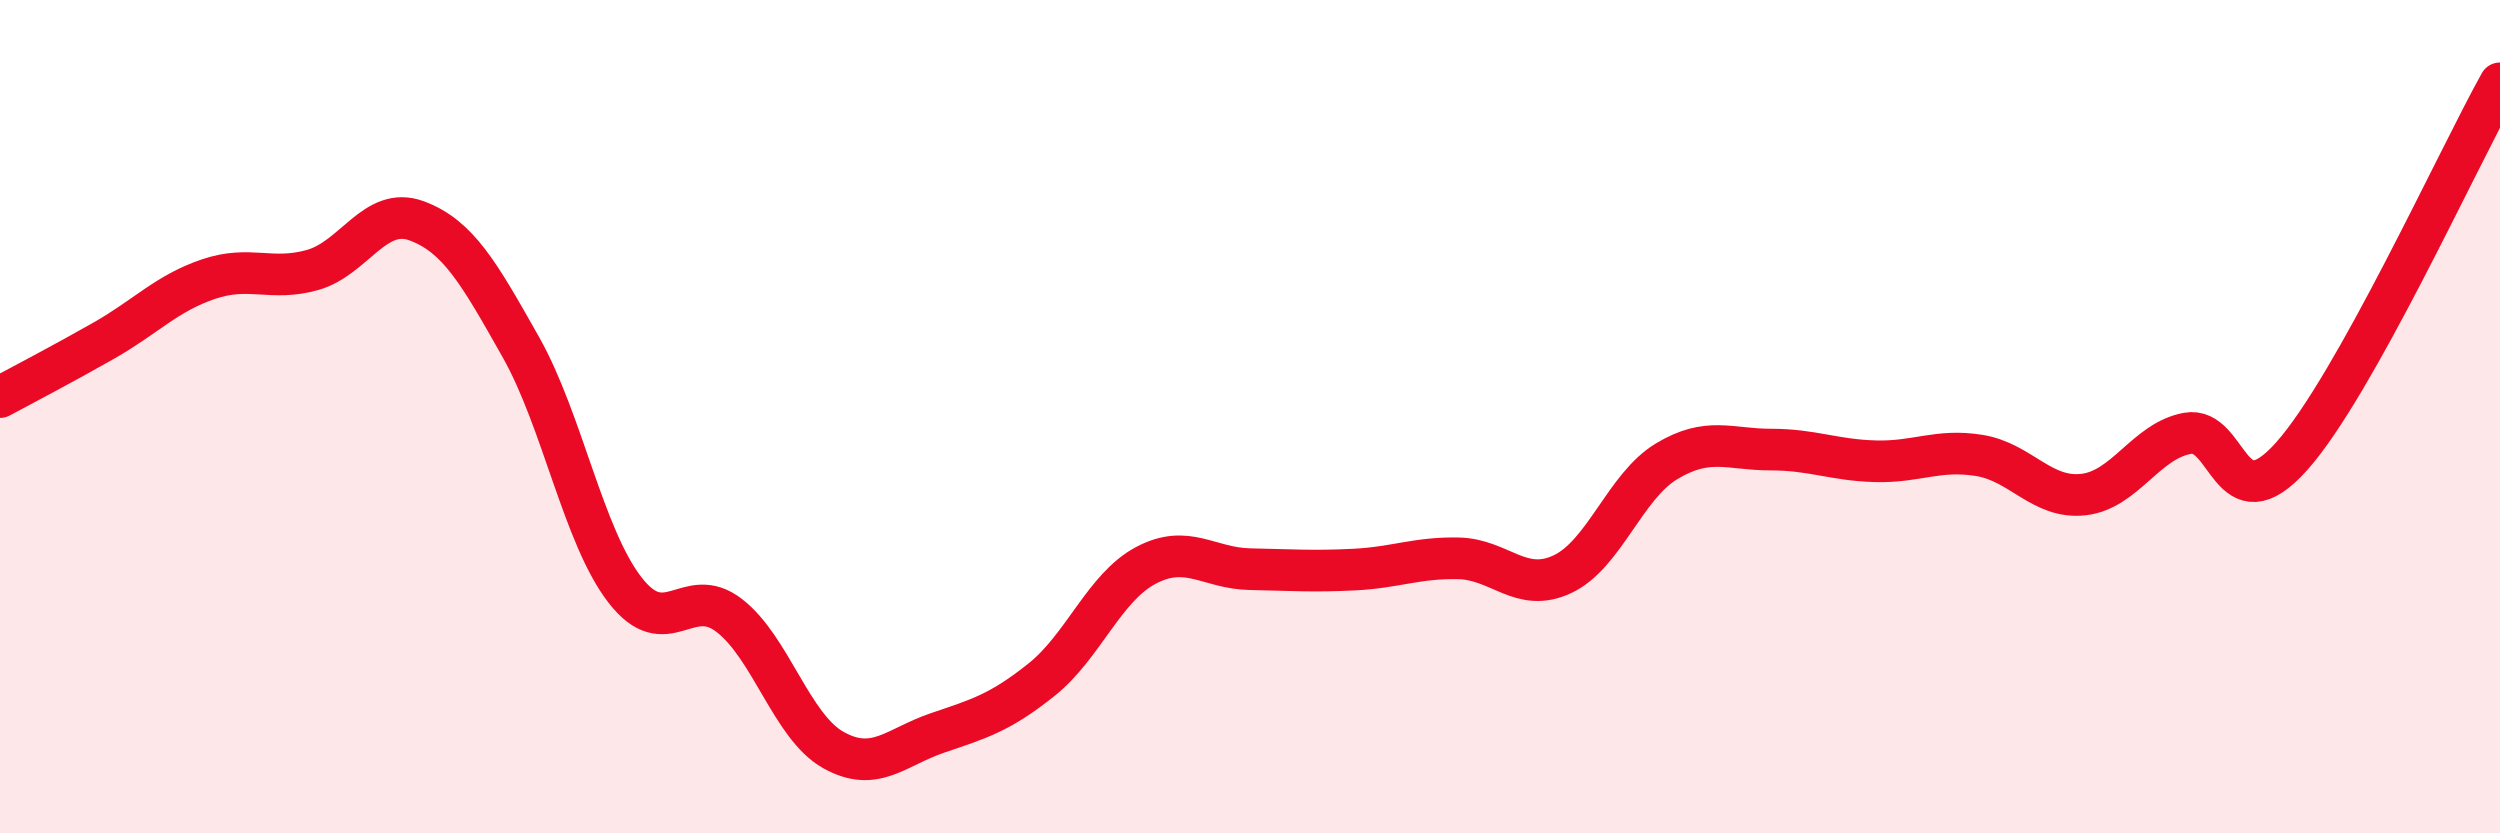
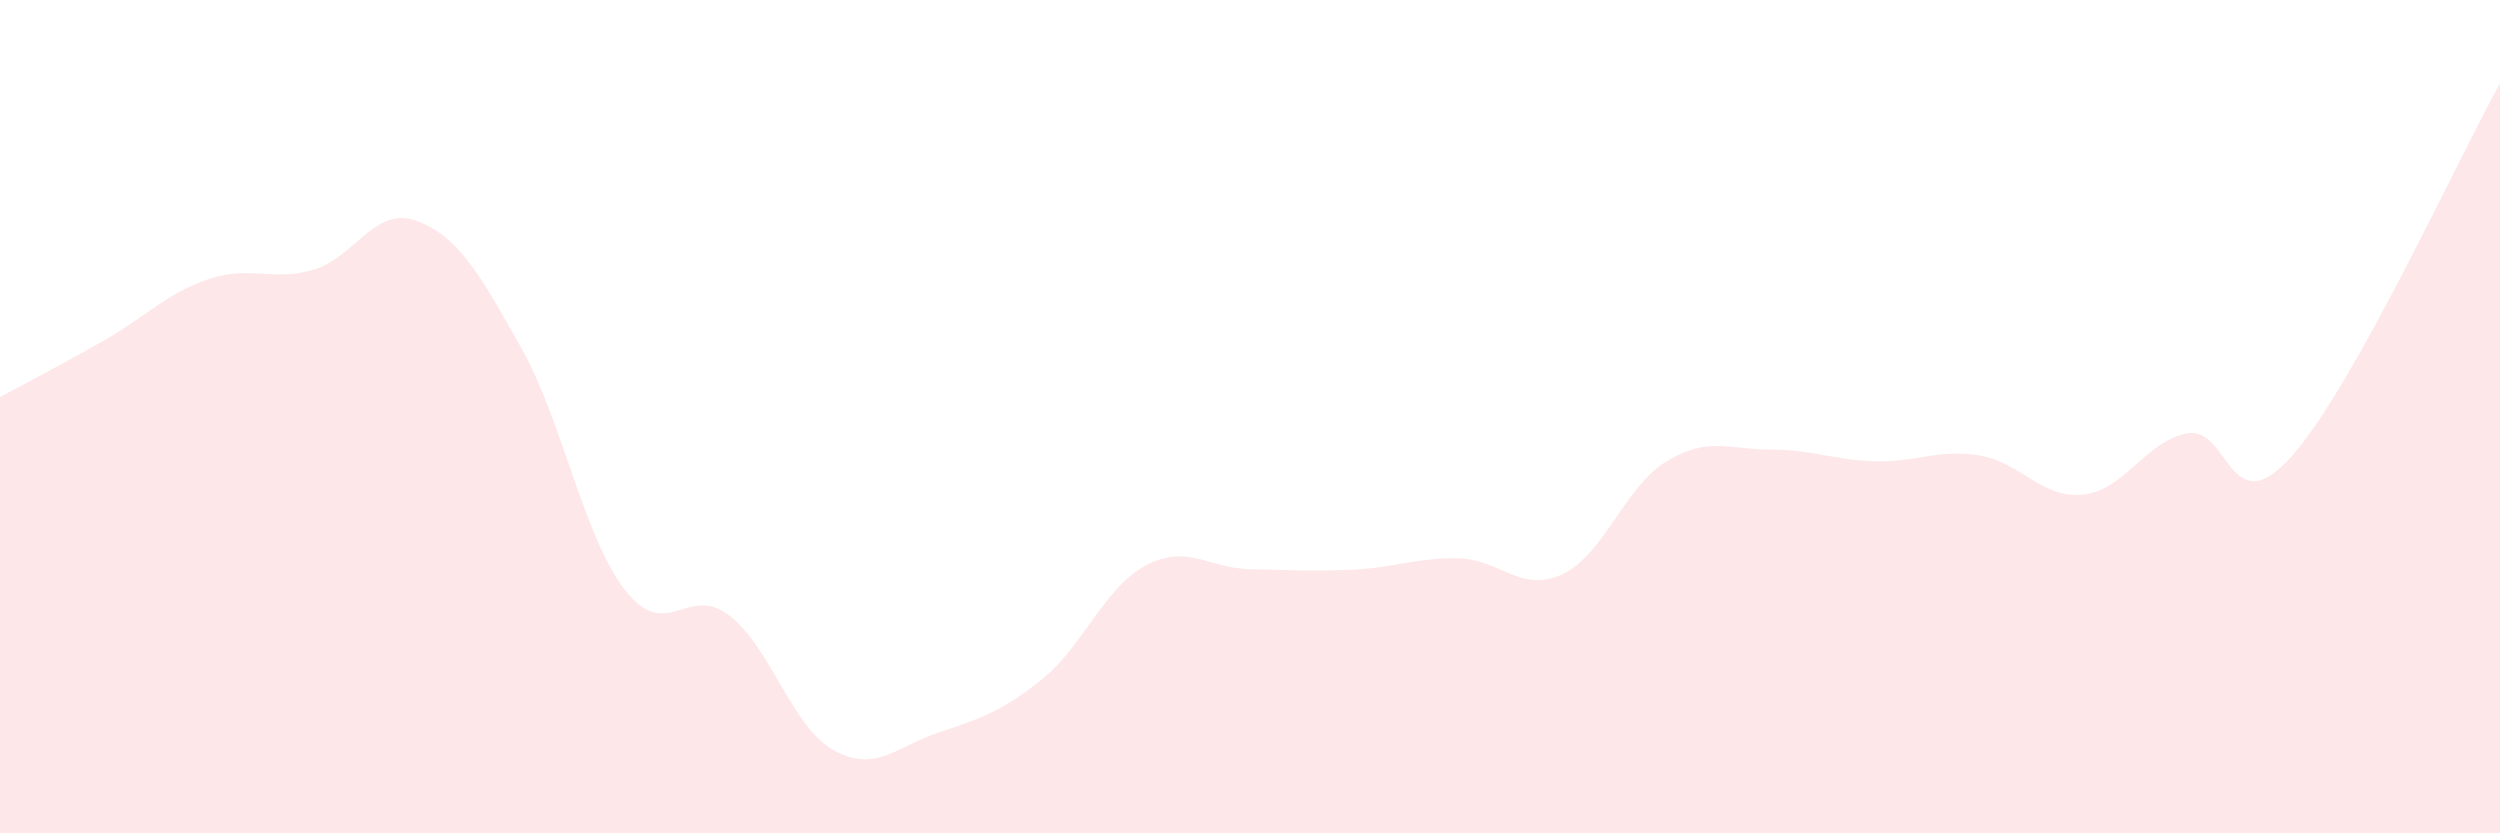
<svg xmlns="http://www.w3.org/2000/svg" width="60" height="20" viewBox="0 0 60 20">
  <path d="M 0,9.53 C 0.5,9.26 1.5,8.74 2.5,8.17 C 3.5,7.6 4,7.04 5,6.7 C 6,6.36 6.5,6.76 7.5,6.48 C 8.5,6.2 9,4.93 10,5.3 C 11,5.67 11.5,6.56 12.5,8.33 C 13.5,10.1 14,12.87 15,14.16 C 16,15.45 16.5,14 17.5,14.77 C 18.5,15.54 19,17.44 20,18 C 21,18.56 21.5,17.93 22.5,17.59 C 23.5,17.25 24,17.11 25,16.31 C 26,15.51 26.5,14.1 27.5,13.57 C 28.5,13.04 29,13.64 30,13.66 C 31,13.68 31.5,13.72 32.5,13.67 C 33.5,13.62 34,13.38 35,13.4 C 36,13.42 36.5,14.25 37.5,13.78 C 38.5,13.31 39,11.67 40,11.07 C 41,10.47 41.5,10.79 42.5,10.79 C 43.5,10.79 44,11.04 45,11.07 C 46,11.1 46.5,10.77 47.5,10.93 C 48.5,11.09 49,11.98 50,11.87 C 51,11.76 51.5,10.58 52.5,10.4 C 53.5,10.22 53.5,12.63 55,10.95 C 56.5,9.27 59,3.79 60,2L60 20L0 20Z" fill="#EB0A25" opacity="0.1" stroke-linecap="round" stroke-linejoin="round" />
-   <path d="M 0,9.53 C 0.5,9.26 1.5,8.74 2.5,8.17 C 3.5,7.6 4,7.04 5,6.7 C 6,6.36 6.5,6.76 7.5,6.48 C 8.5,6.2 9,4.93 10,5.3 C 11,5.67 11.5,6.56 12.5,8.33 C 13.5,10.1 14,12.87 15,14.16 C 16,15.45 16.5,14 17.5,14.77 C 18.5,15.54 19,17.44 20,18 C 21,18.56 21.5,17.93 22.5,17.59 C 23.5,17.25 24,17.11 25,16.31 C 26,15.51 26.5,14.1 27.5,13.57 C 28.5,13.04 29,13.64 30,13.66 C 31,13.68 31.5,13.72 32.5,13.67 C 33.5,13.62 34,13.38 35,13.4 C 36,13.42 36.5,14.25 37.5,13.78 C 38.5,13.31 39,11.67 40,11.07 C 41,10.47 41.5,10.79 42.5,10.79 C 43.5,10.79 44,11.04 45,11.07 C 46,11.1 46.5,10.77 47.5,10.93 C 48.5,11.09 49,11.98 50,11.87 C 51,11.76 51.5,10.58 52.5,10.4 C 53.5,10.22 53.5,12.63 55,10.95 C 56.5,9.27 59,3.79 60,2" stroke="#EB0A25" stroke-width="1" fill="none" stroke-linecap="round" stroke-linejoin="round" />
</svg>